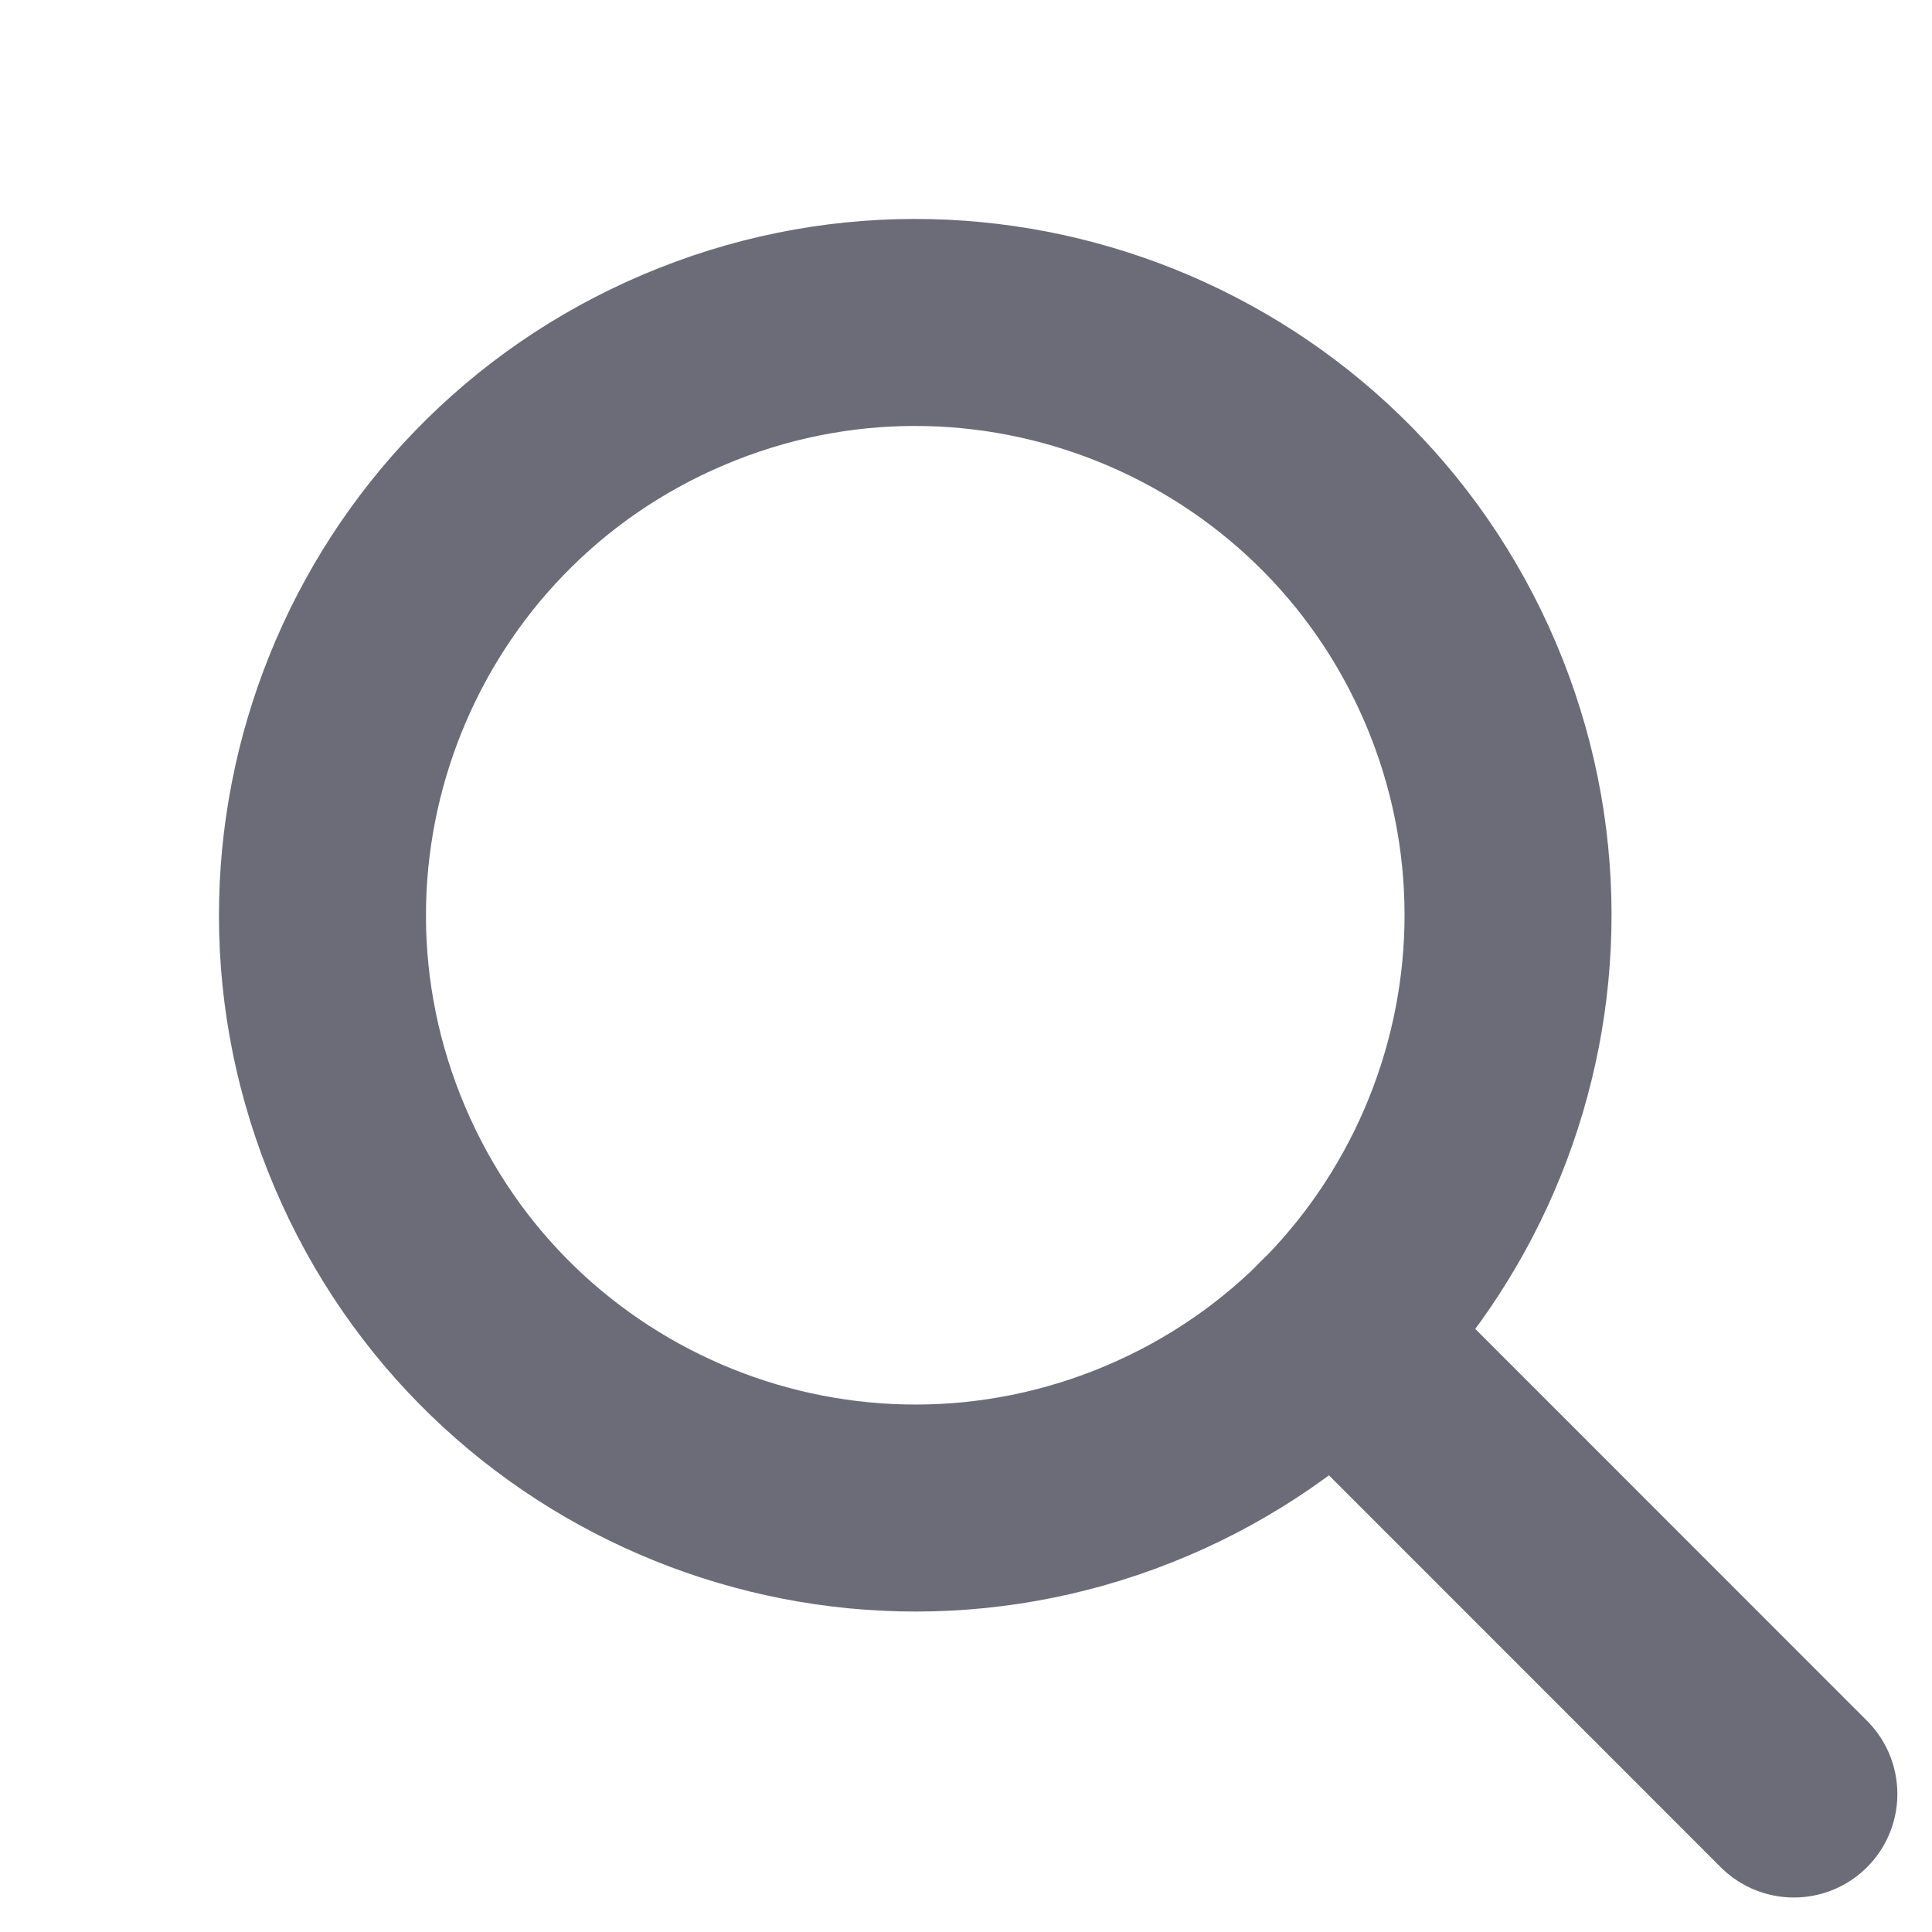
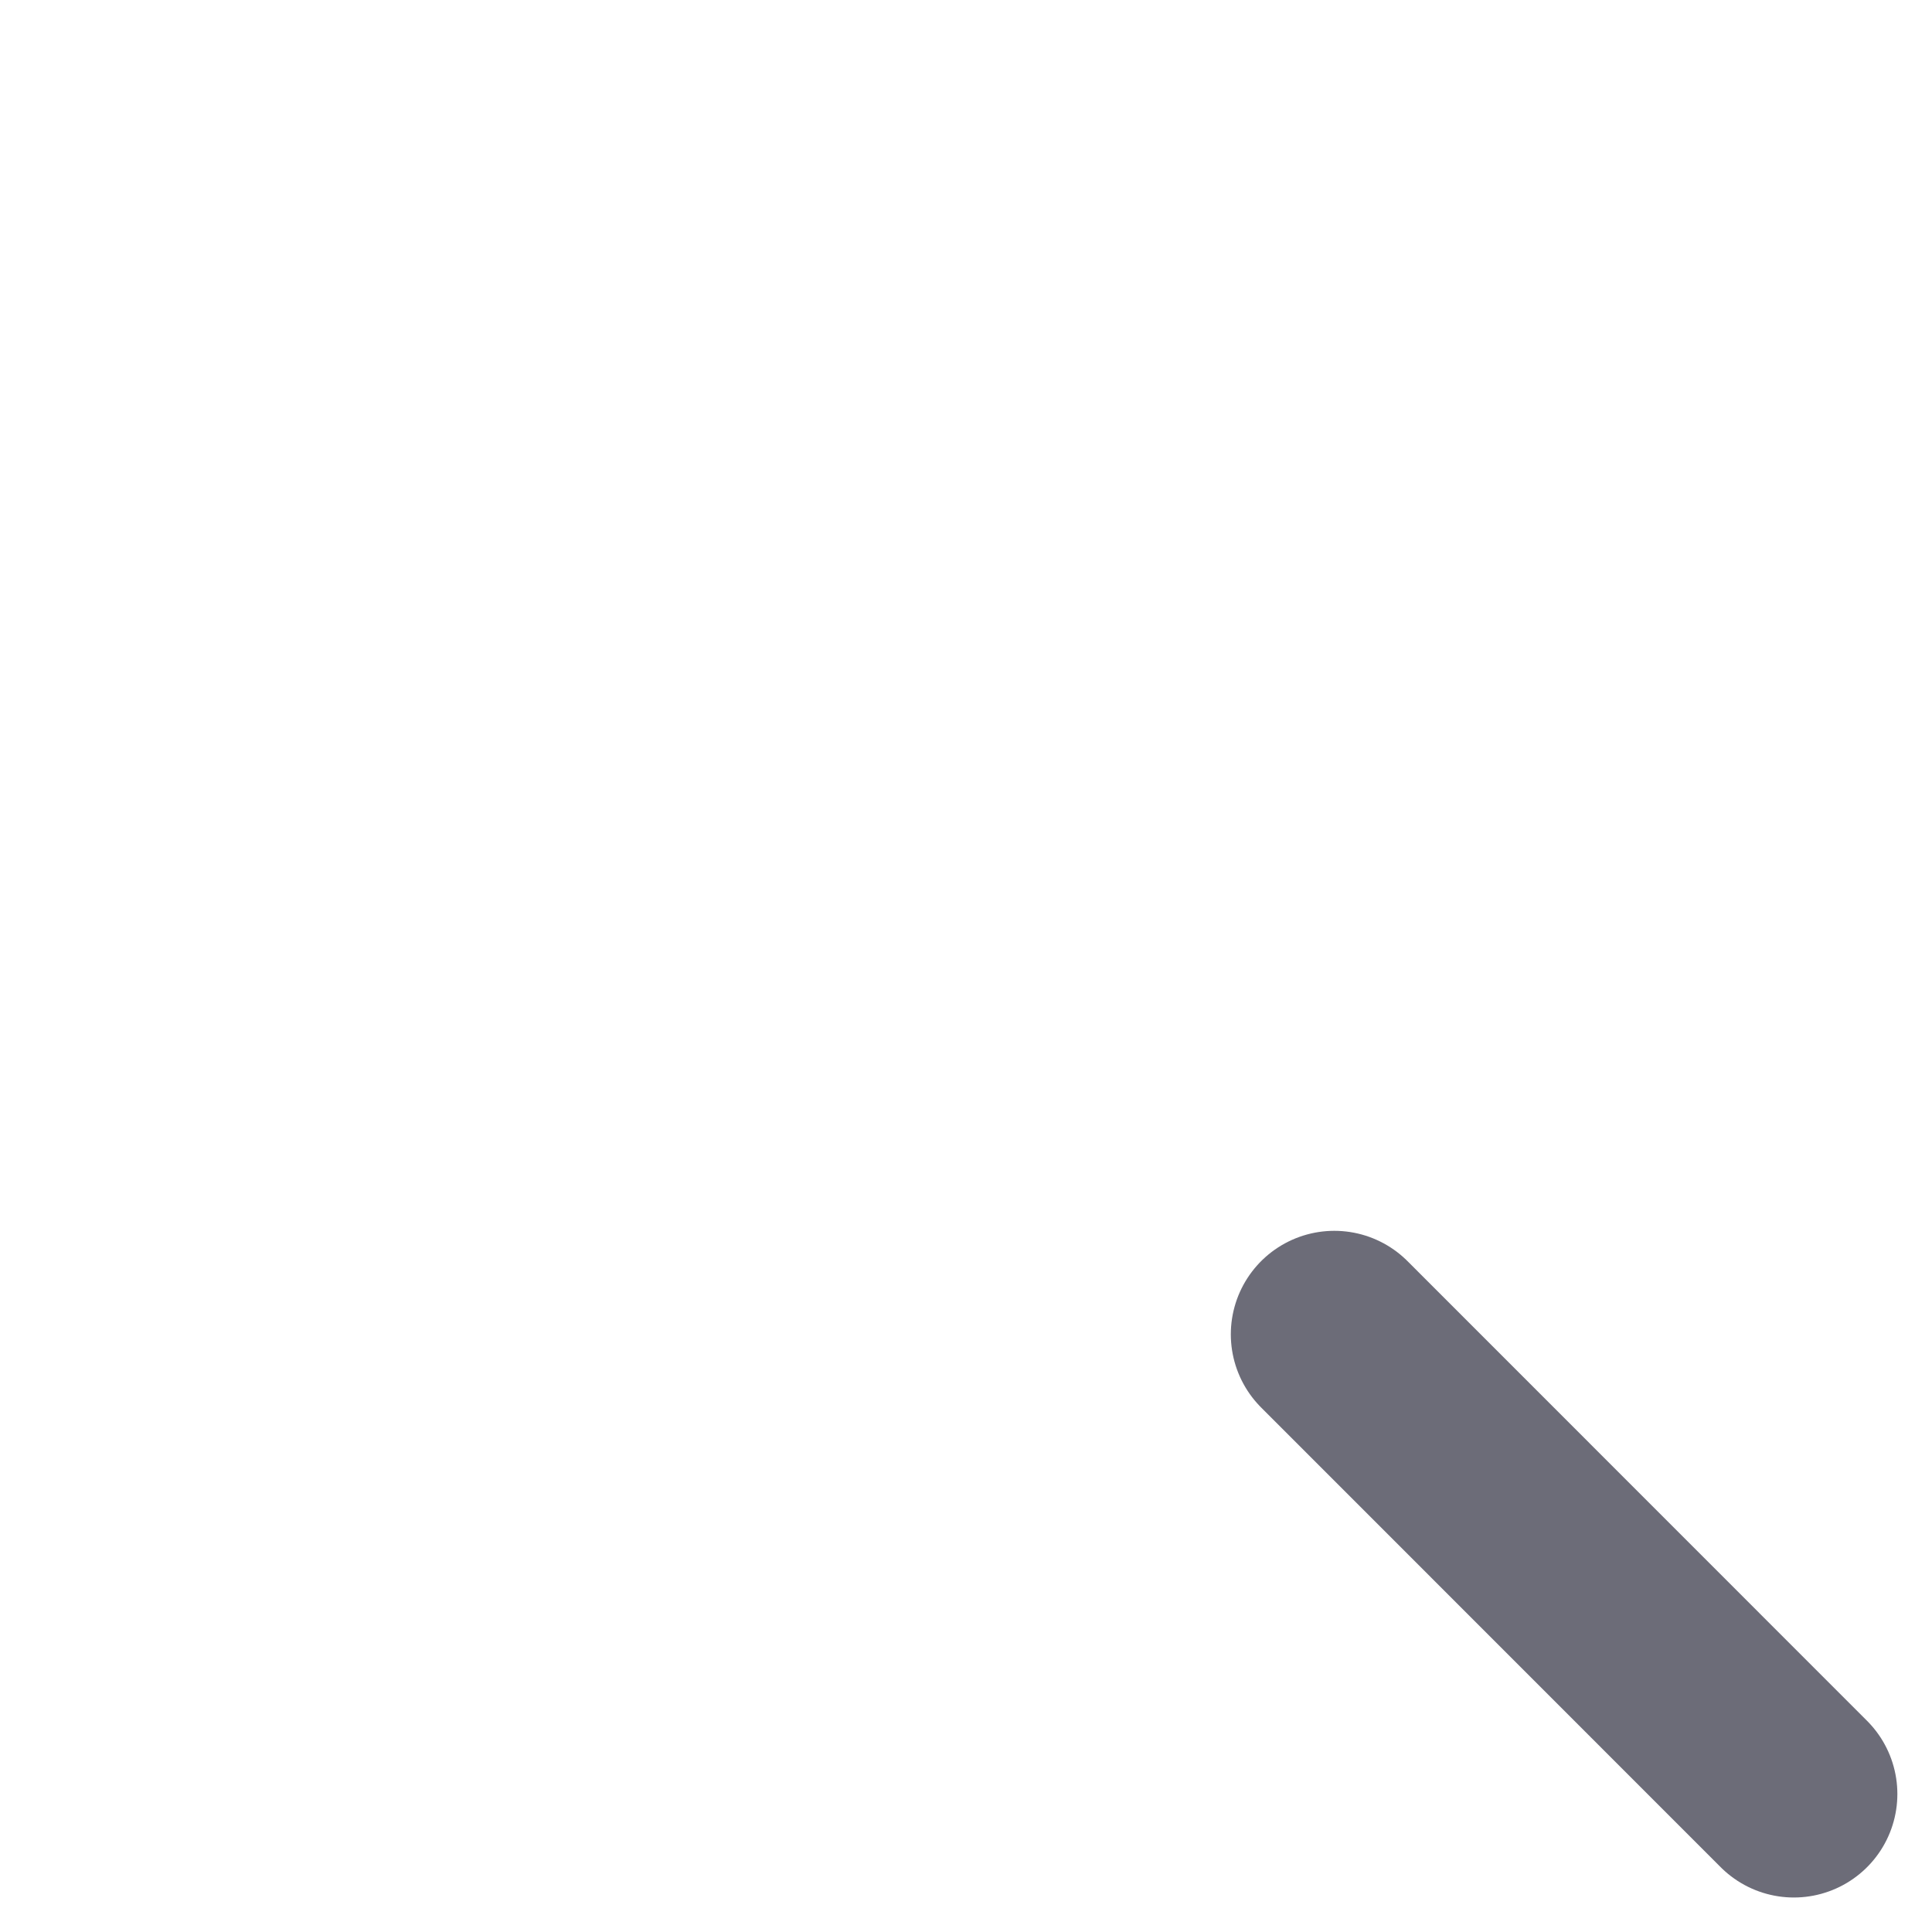
<svg xmlns="http://www.w3.org/2000/svg" width="14" height="14" viewBox="0 0 14 14" fill="none">
-   <path fill-rule="evenodd" clip-rule="evenodd" d="M8.312 10.585C10.495 9.657 11.512 7.135 10.585 4.952C9.657 2.77 7.135 1.752 4.953 2.68C2.77 3.607 1.752 6.129 2.68 8.312C3.607 10.495 6.129 11.512 8.312 10.585Z" stroke="#6C6C78" stroke-width="1.5" stroke-linecap="round" stroke-linejoin="round" />
  <path d="M9.669 9.669L12.999 13" stroke="#6C6C78" stroke-width="1.5" stroke-linecap="round" stroke-linejoin="round" />
</svg>